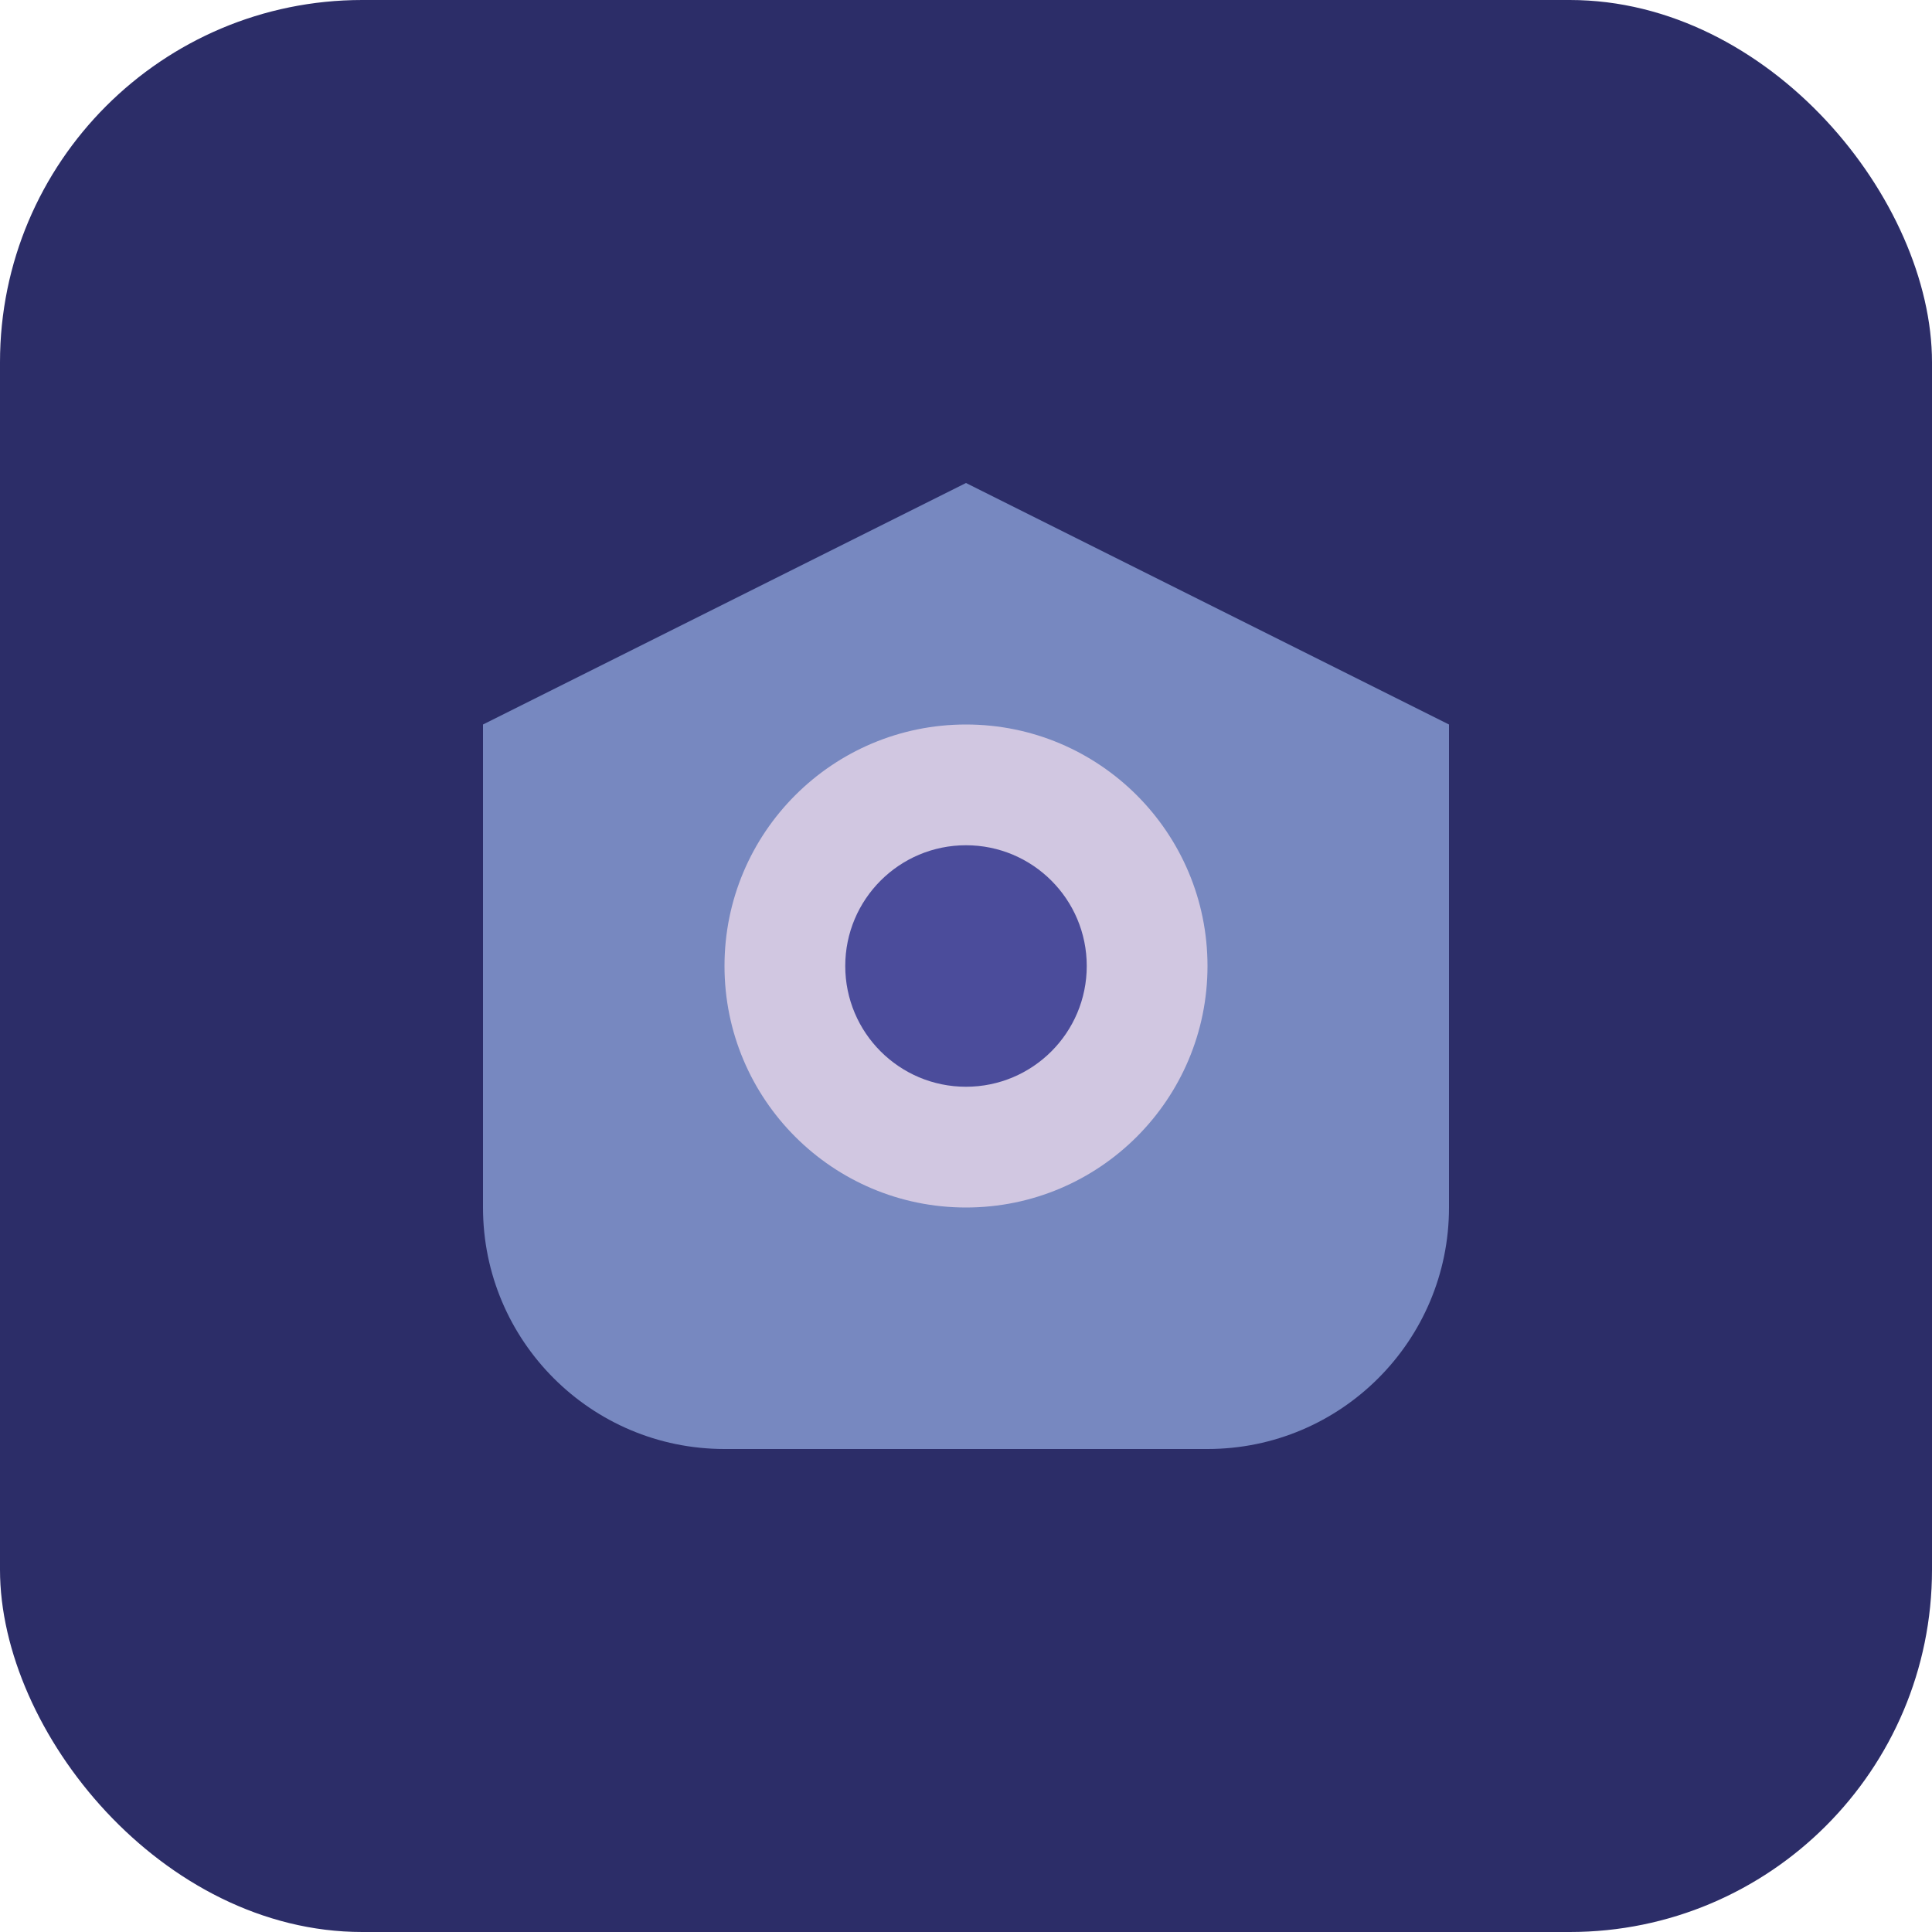
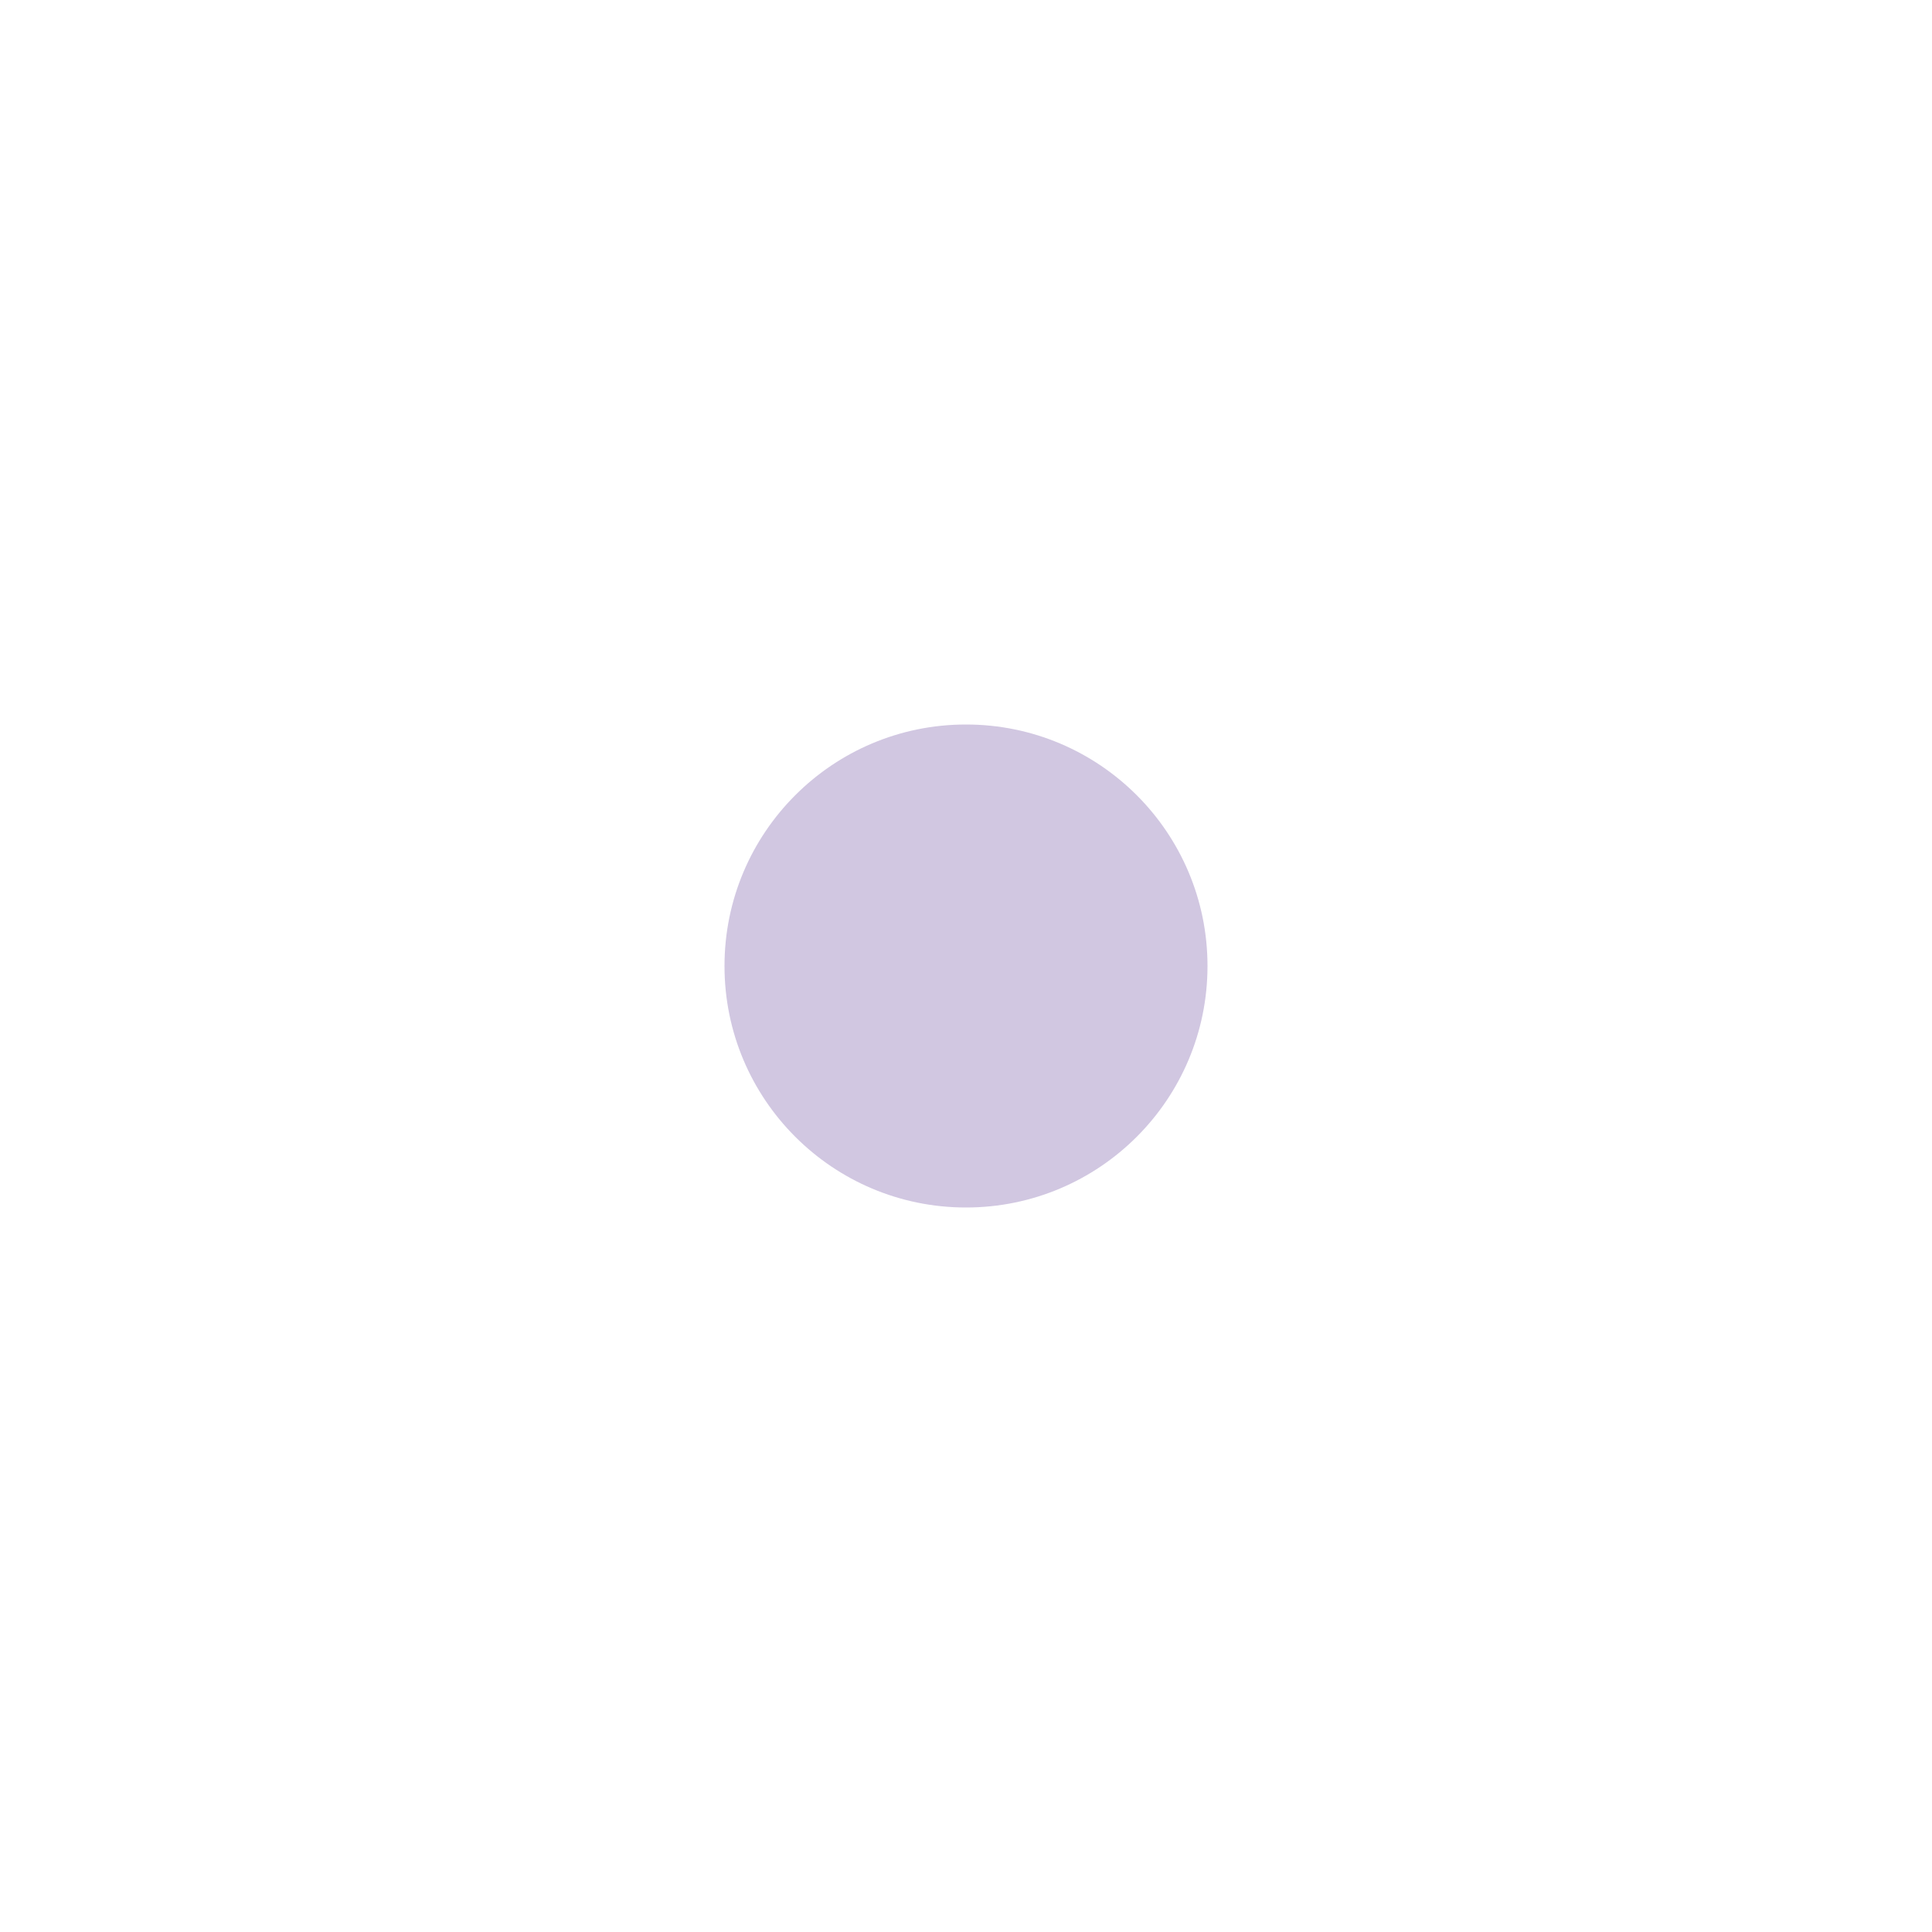
<svg xmlns="http://www.w3.org/2000/svg" width="32" height="32" viewBox="0 0 32 32" fill="none">
-   <rect width="32" height="32" rx="6" fill="#2c2d68" />
-   <path d="M8 12L16 8L24 12V20C24 22.209 22.209 24 20 24H12C9.791 24 8 22.209 8 20V12Z" fill="#7788c0" />
  <circle cx="16" cy="16" r="4" fill="#d1c7e1" />
-   <circle cx="16" cy="16" r="2" fill="#4b4c9b" />
</svg>